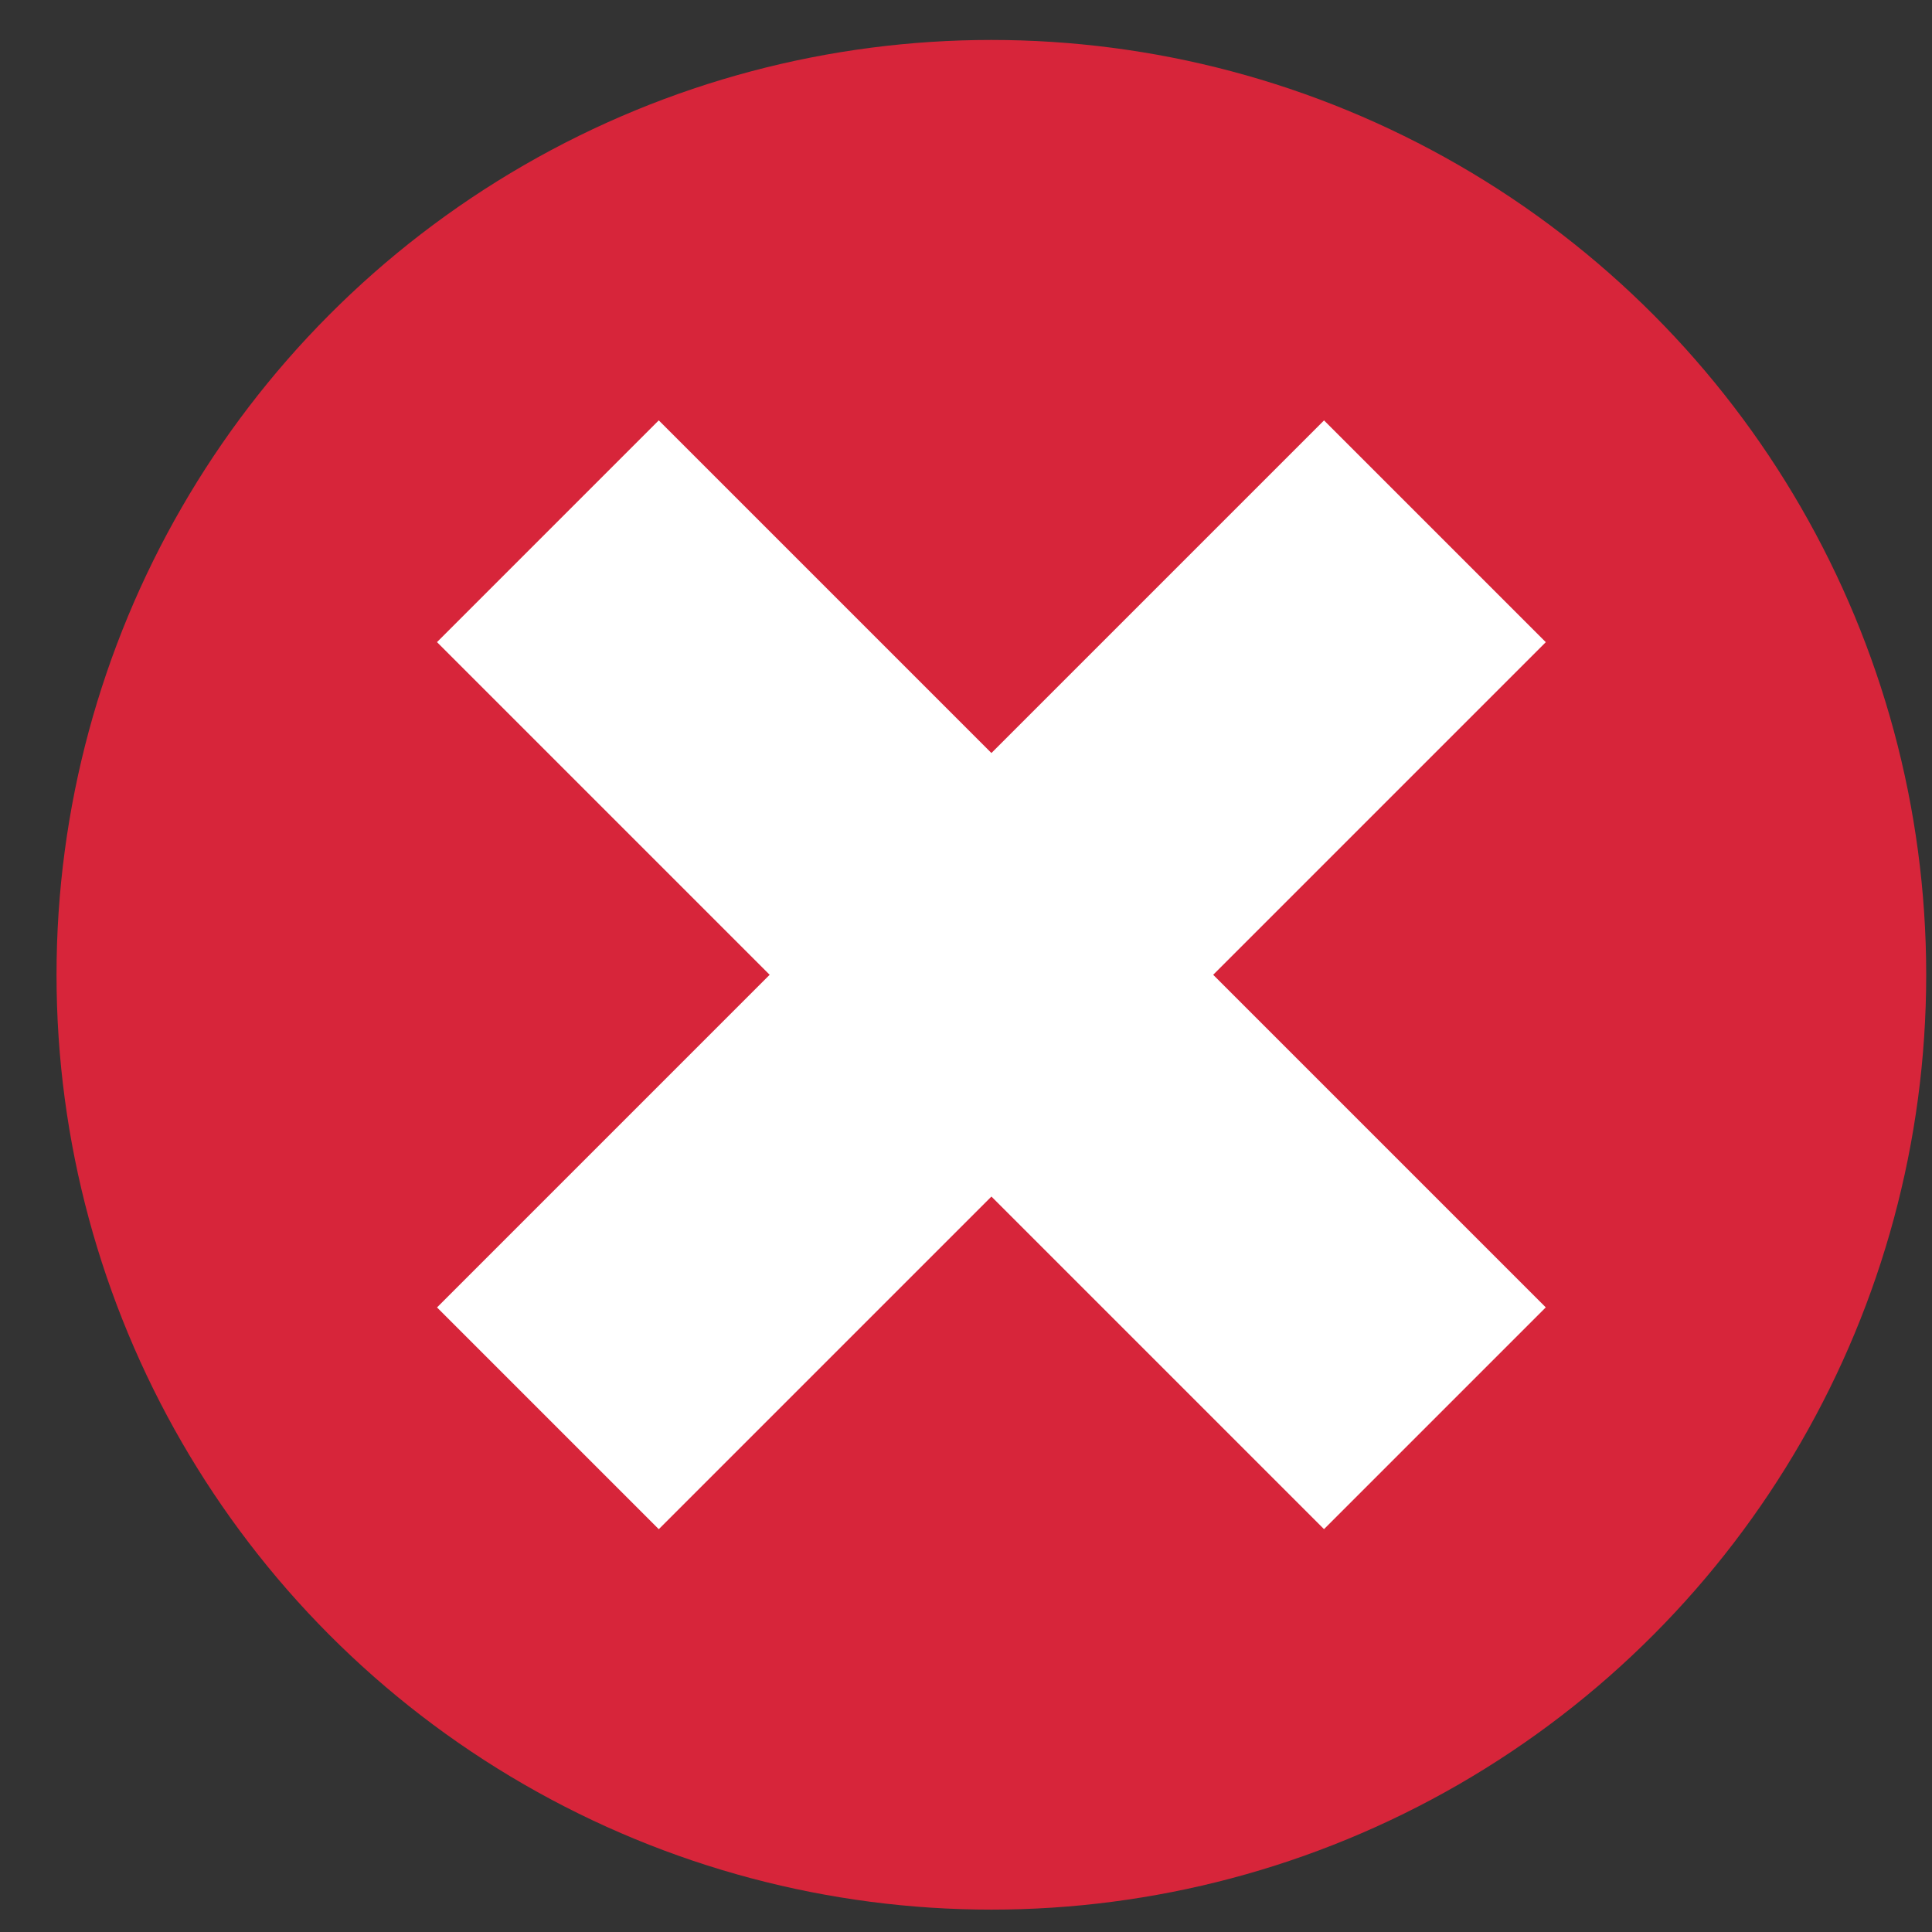
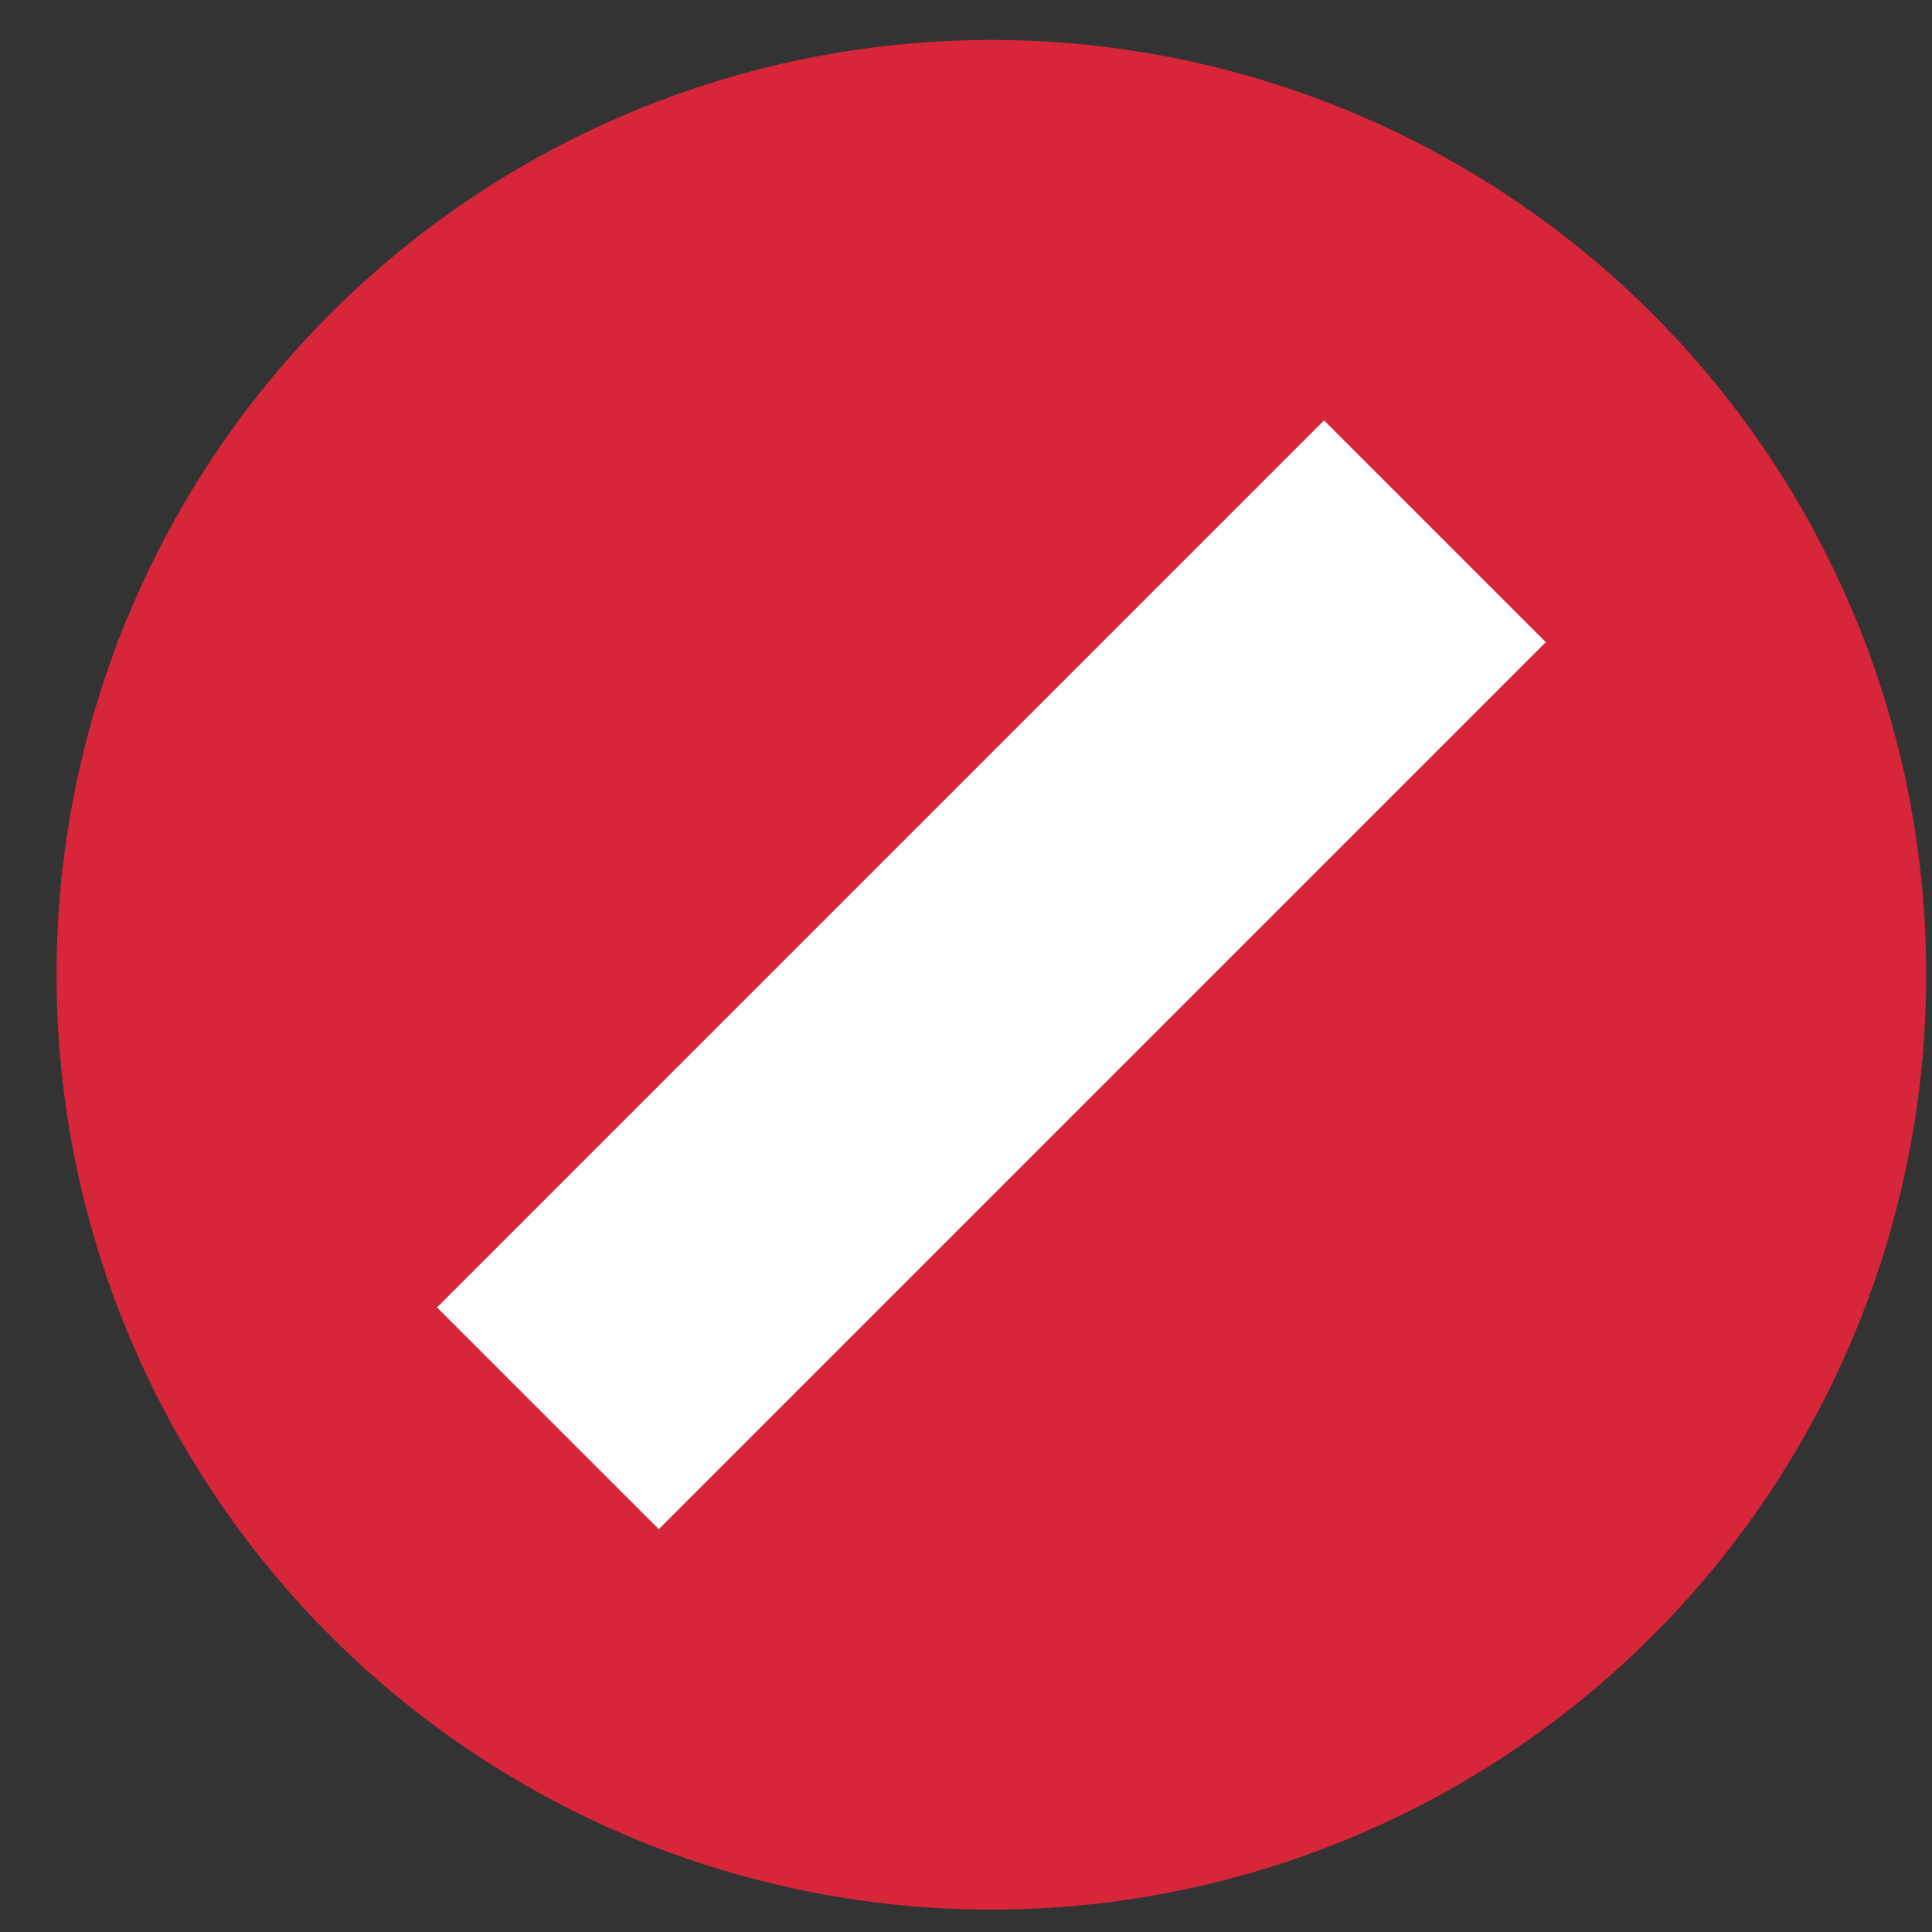
<svg xmlns="http://www.w3.org/2000/svg" width="31" height="31" viewBox="0 0 31 31" fill="none">
  <rect x="0" y="0" width="31" height="31" fill="#333333" stroke="none" />
  <circle cx="15.907" cy="15.641" r="15" fill="#D7253A" />
-   <rect x="10.57" y="6.745" width="20.128" height="5.032" transform="rotate(45 10.57 6.745)" fill="white" />
  <rect x="24.803" y="10.304" width="20.128" height="5.032" transform="rotate(135 24.803 10.304)" fill="white" />
</svg>